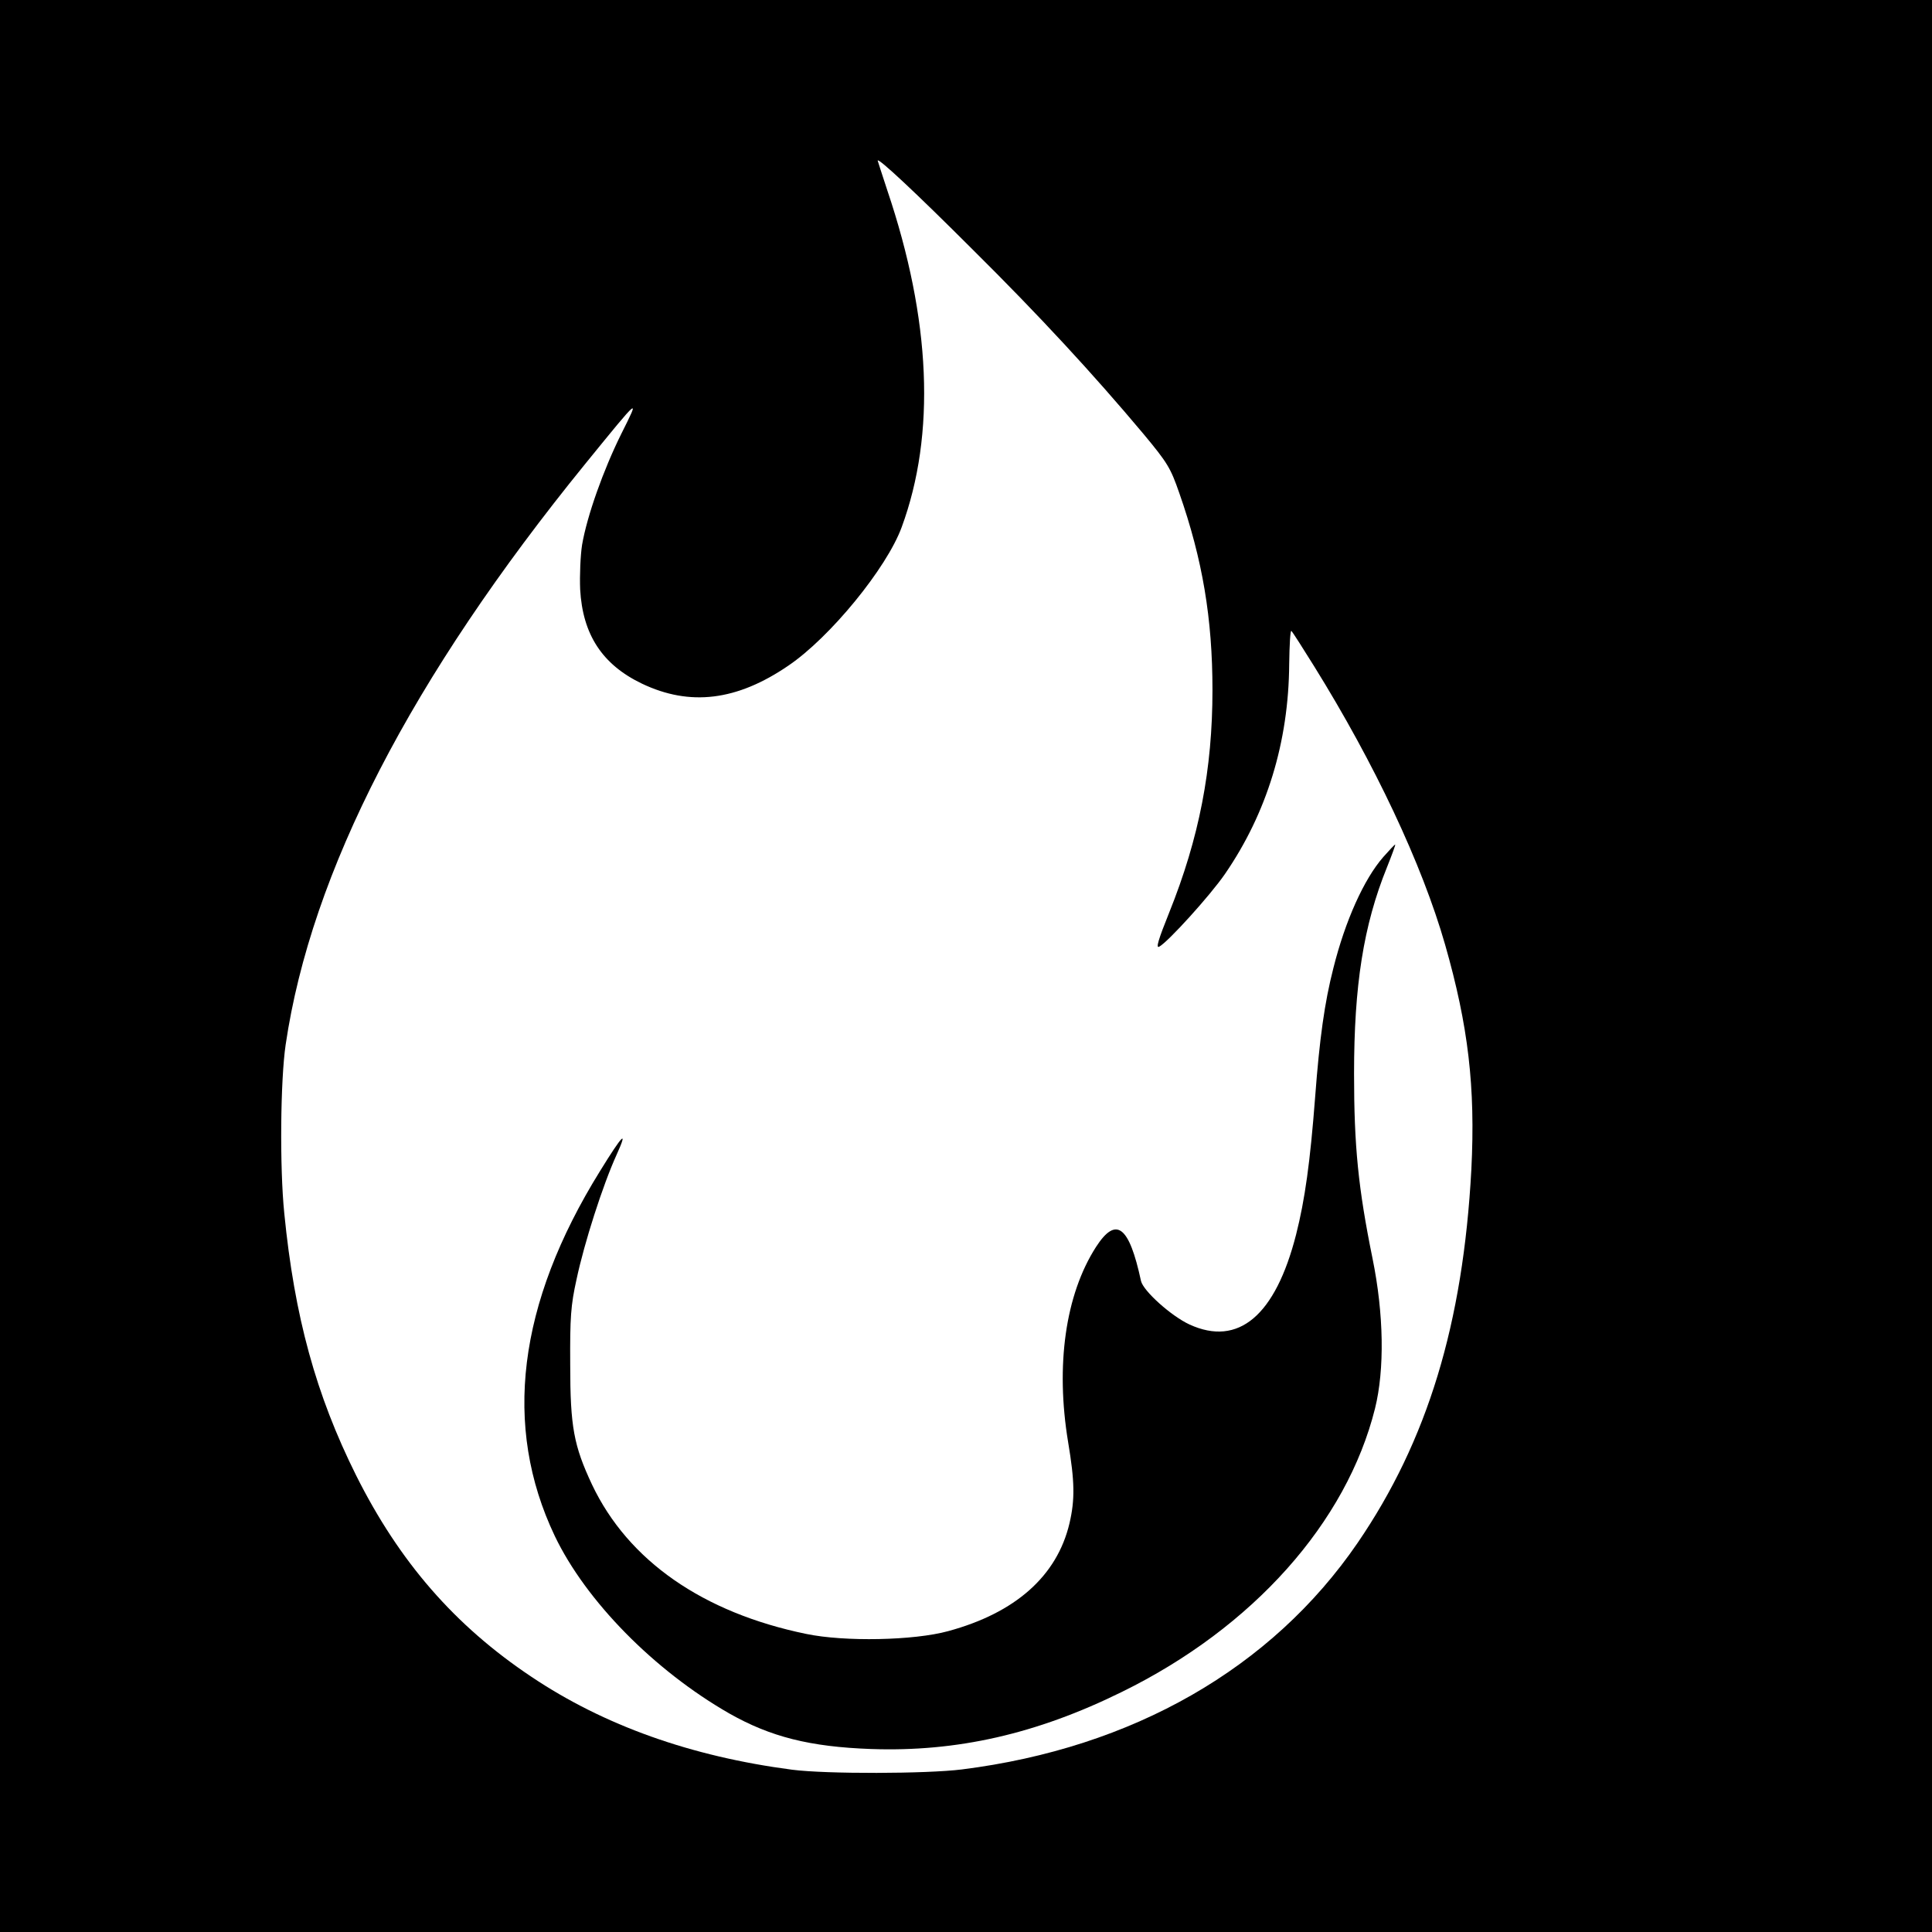
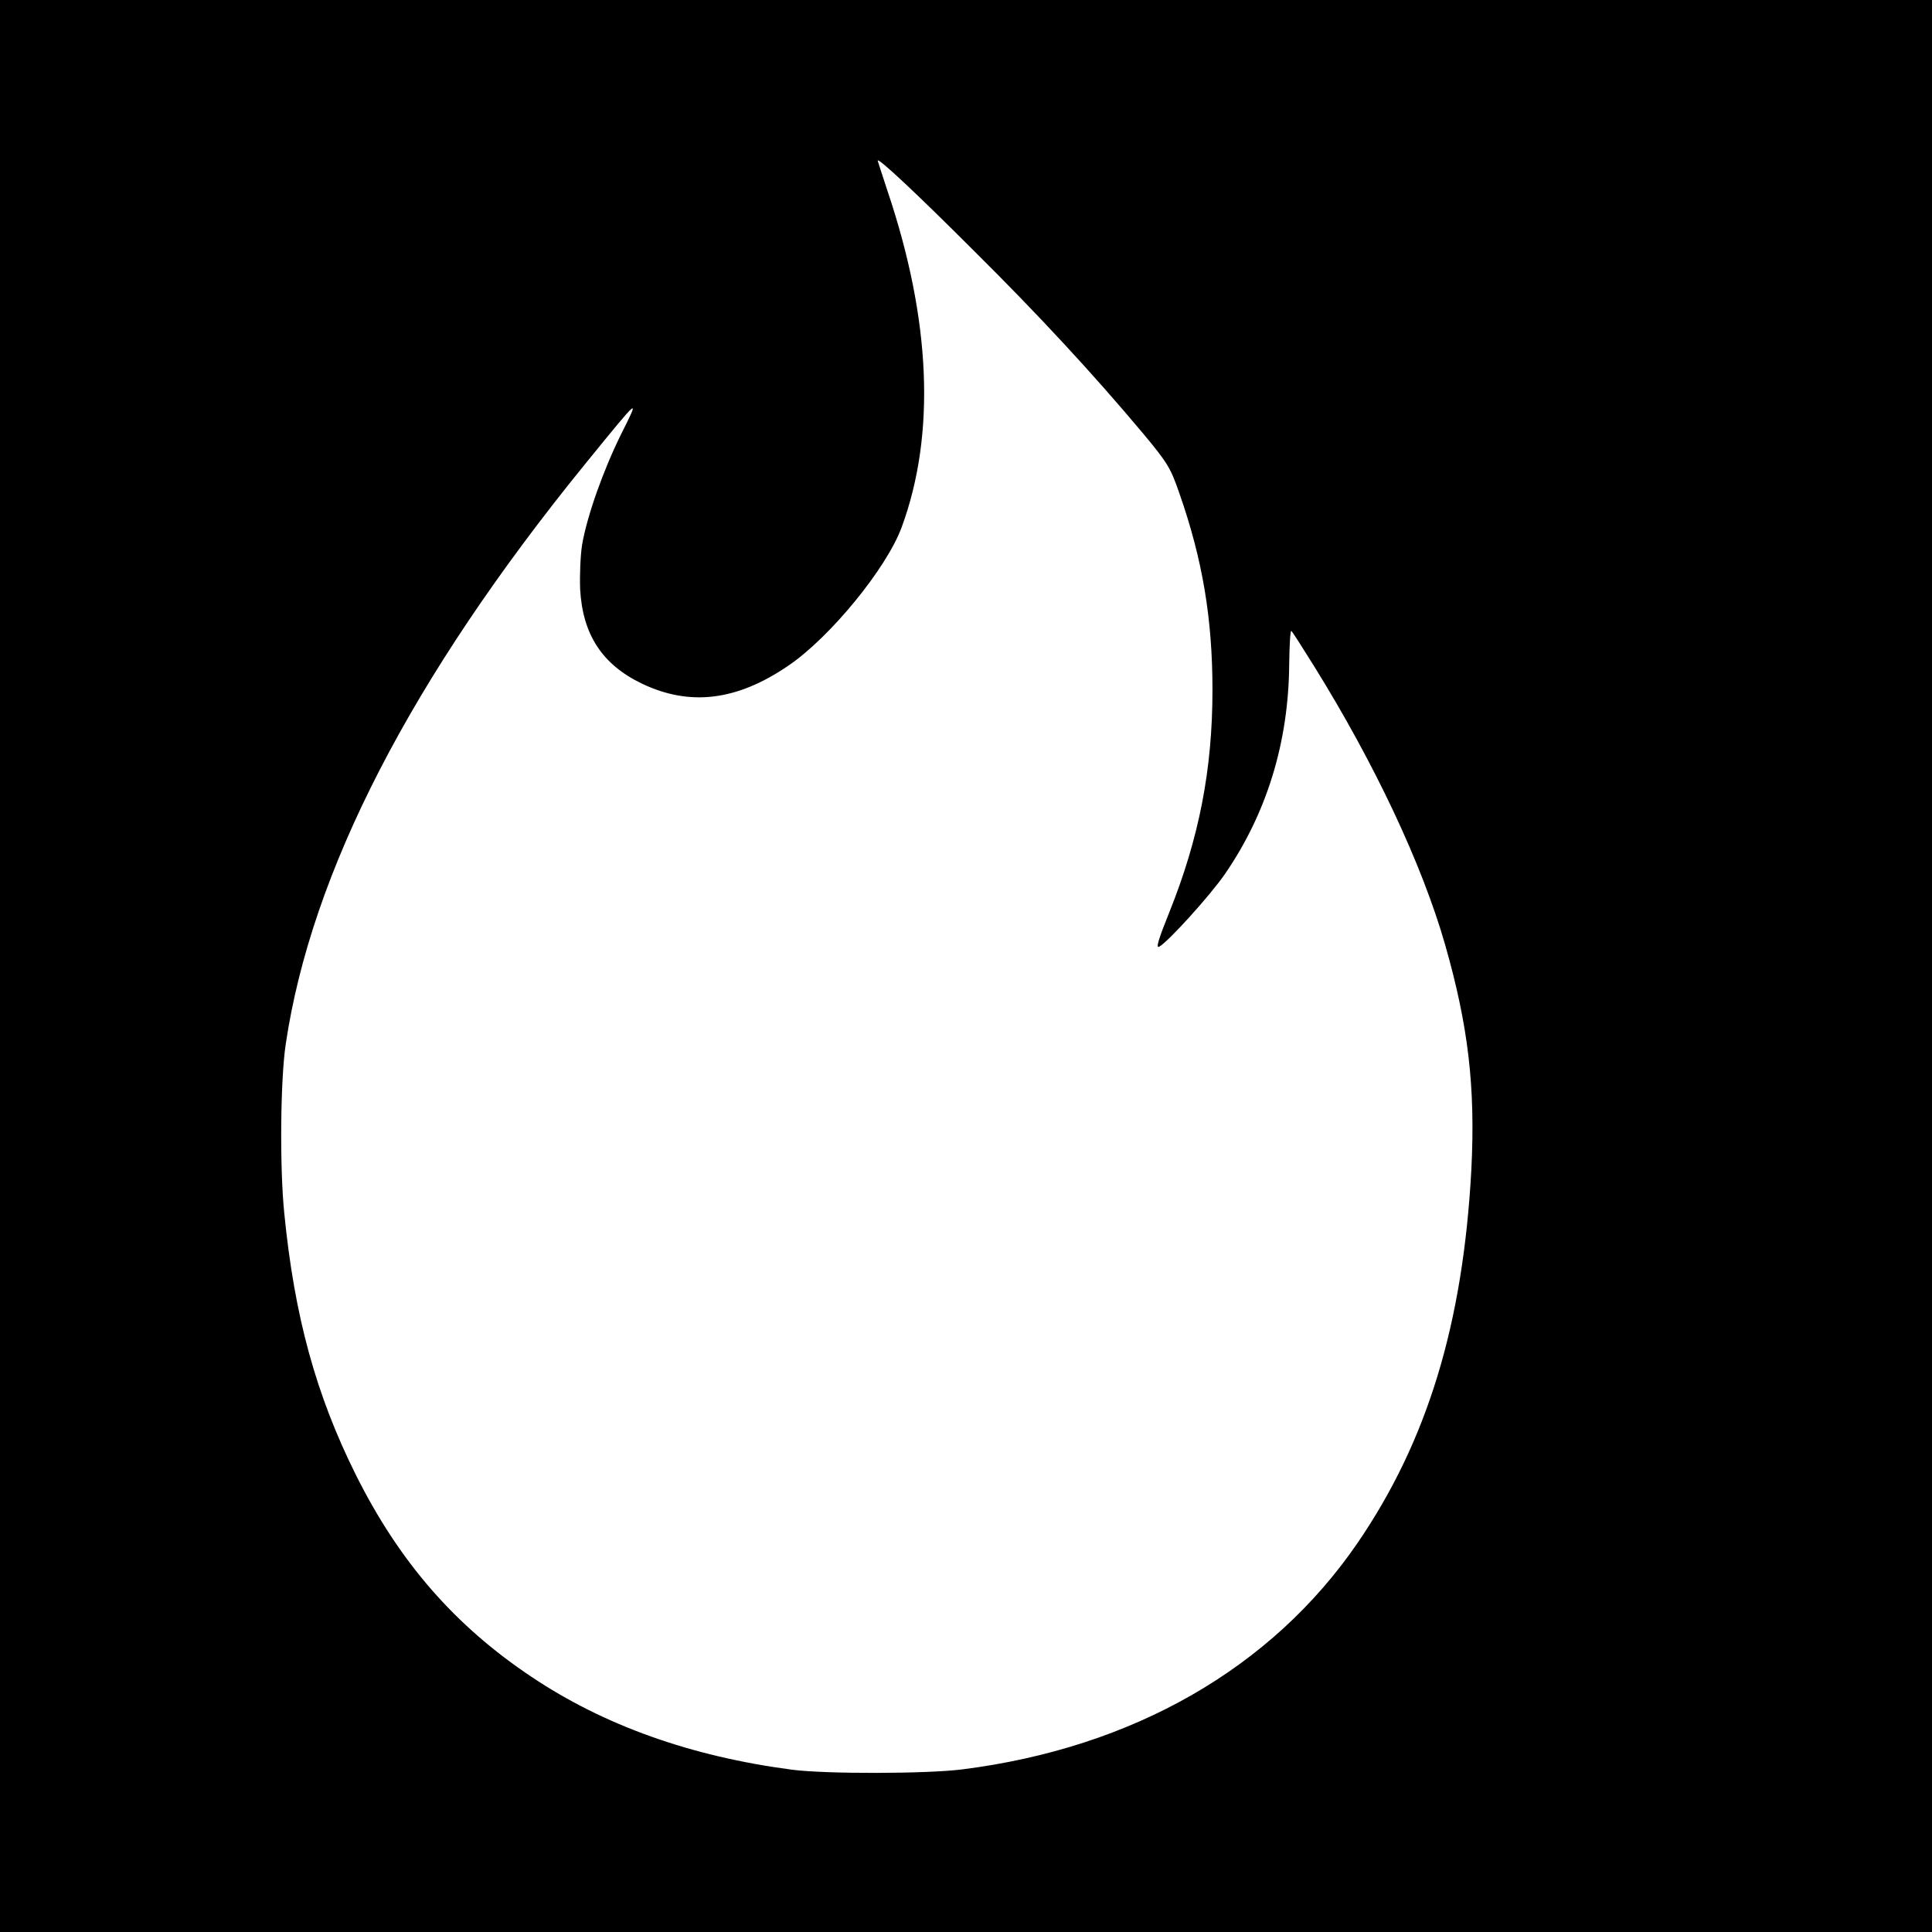
<svg xmlns="http://www.w3.org/2000/svg" version="1.0" width="700pt" height="700pt" viewBox="0 0 700 700" preserveAspectRatio="xMidYMid meet">
  <g transform="translate(0,700) scale(0.1,-0.1)" fill="#000000" stroke="none">
    <path d="M0 3500 l0 -3500 3500 0 3500 0 0 3500 0 3500 -3500 0 -3500 0 0 -3500z m3525 2595 c241 -239 434 -448 617 -666 89 -107 99 -124 131 -216 84 -240 120 -454 120 -713 0 -287 -48 -536 -157 -807 -39 -97 -49 -130 -36 -123 32 17 185 186 238 263 152 221 231 478 233 761 1 70 4 124 8 120 5 -5 42 -63 83 -129 218 -351 390 -715 474 -1008 84 -294 110 -515 95 -814 -30 -559 -159 -983 -412 -1353 -311 -454 -814 -743 -1434 -821 -128 -16 -491 -17 -615 -1 -366 48 -681 160 -945 337 -277 185 -478 416 -635 730 -145 291 -223 574 -260 949 -17 167 -14 482 5 611 92 625 455 1329 1086 2105 201 247 198 244 130 108 -65 -131 -124 -297 -142 -402 -6 -38 -9 -111 -7 -161 9 -164 80 -273 224 -342 174 -83 344 -62 530 65 151 102 357 354 411 502 124 337 106 752 -52 1220 -19 58 -35 107 -35 108 0 13 139 -117 345 -323z" />
-     <path d="M5012 3895 c-70 -80 -138 -231 -181 -403 -32 -125 -50 -255 -66 -467 -18 -235 -37 -372 -69 -498 -75 -294 -209 -407 -386 -326 -67 31 -168 122 -176 158 -43 200 -90 236 -163 123 -111 -173 -147 -429 -101 -707 24 -143 25 -208 5 -294 -45 -191 -196 -325 -440 -391 -124 -34 -375 -39 -514 -10 -374 77 -645 265 -776 541 -66 141 -79 209 -79 434 -1 173 2 215 23 310 28 132 95 341 145 451 43 95 22 74 -60 -59 -299 -482 -353 -925 -164 -1322 113 -236 360 -487 632 -643 150 -85 292 -121 514 -129 310 -11 599 54 909 207 475 233 814 614 917 1027 35 141 32 342 -9 543 -52 256 -67 407 -67 670 0 319 34 537 119 747 18 45 32 83 30 83 -2 0 -21 -20 -43 -45z" />
  </g>
</svg>